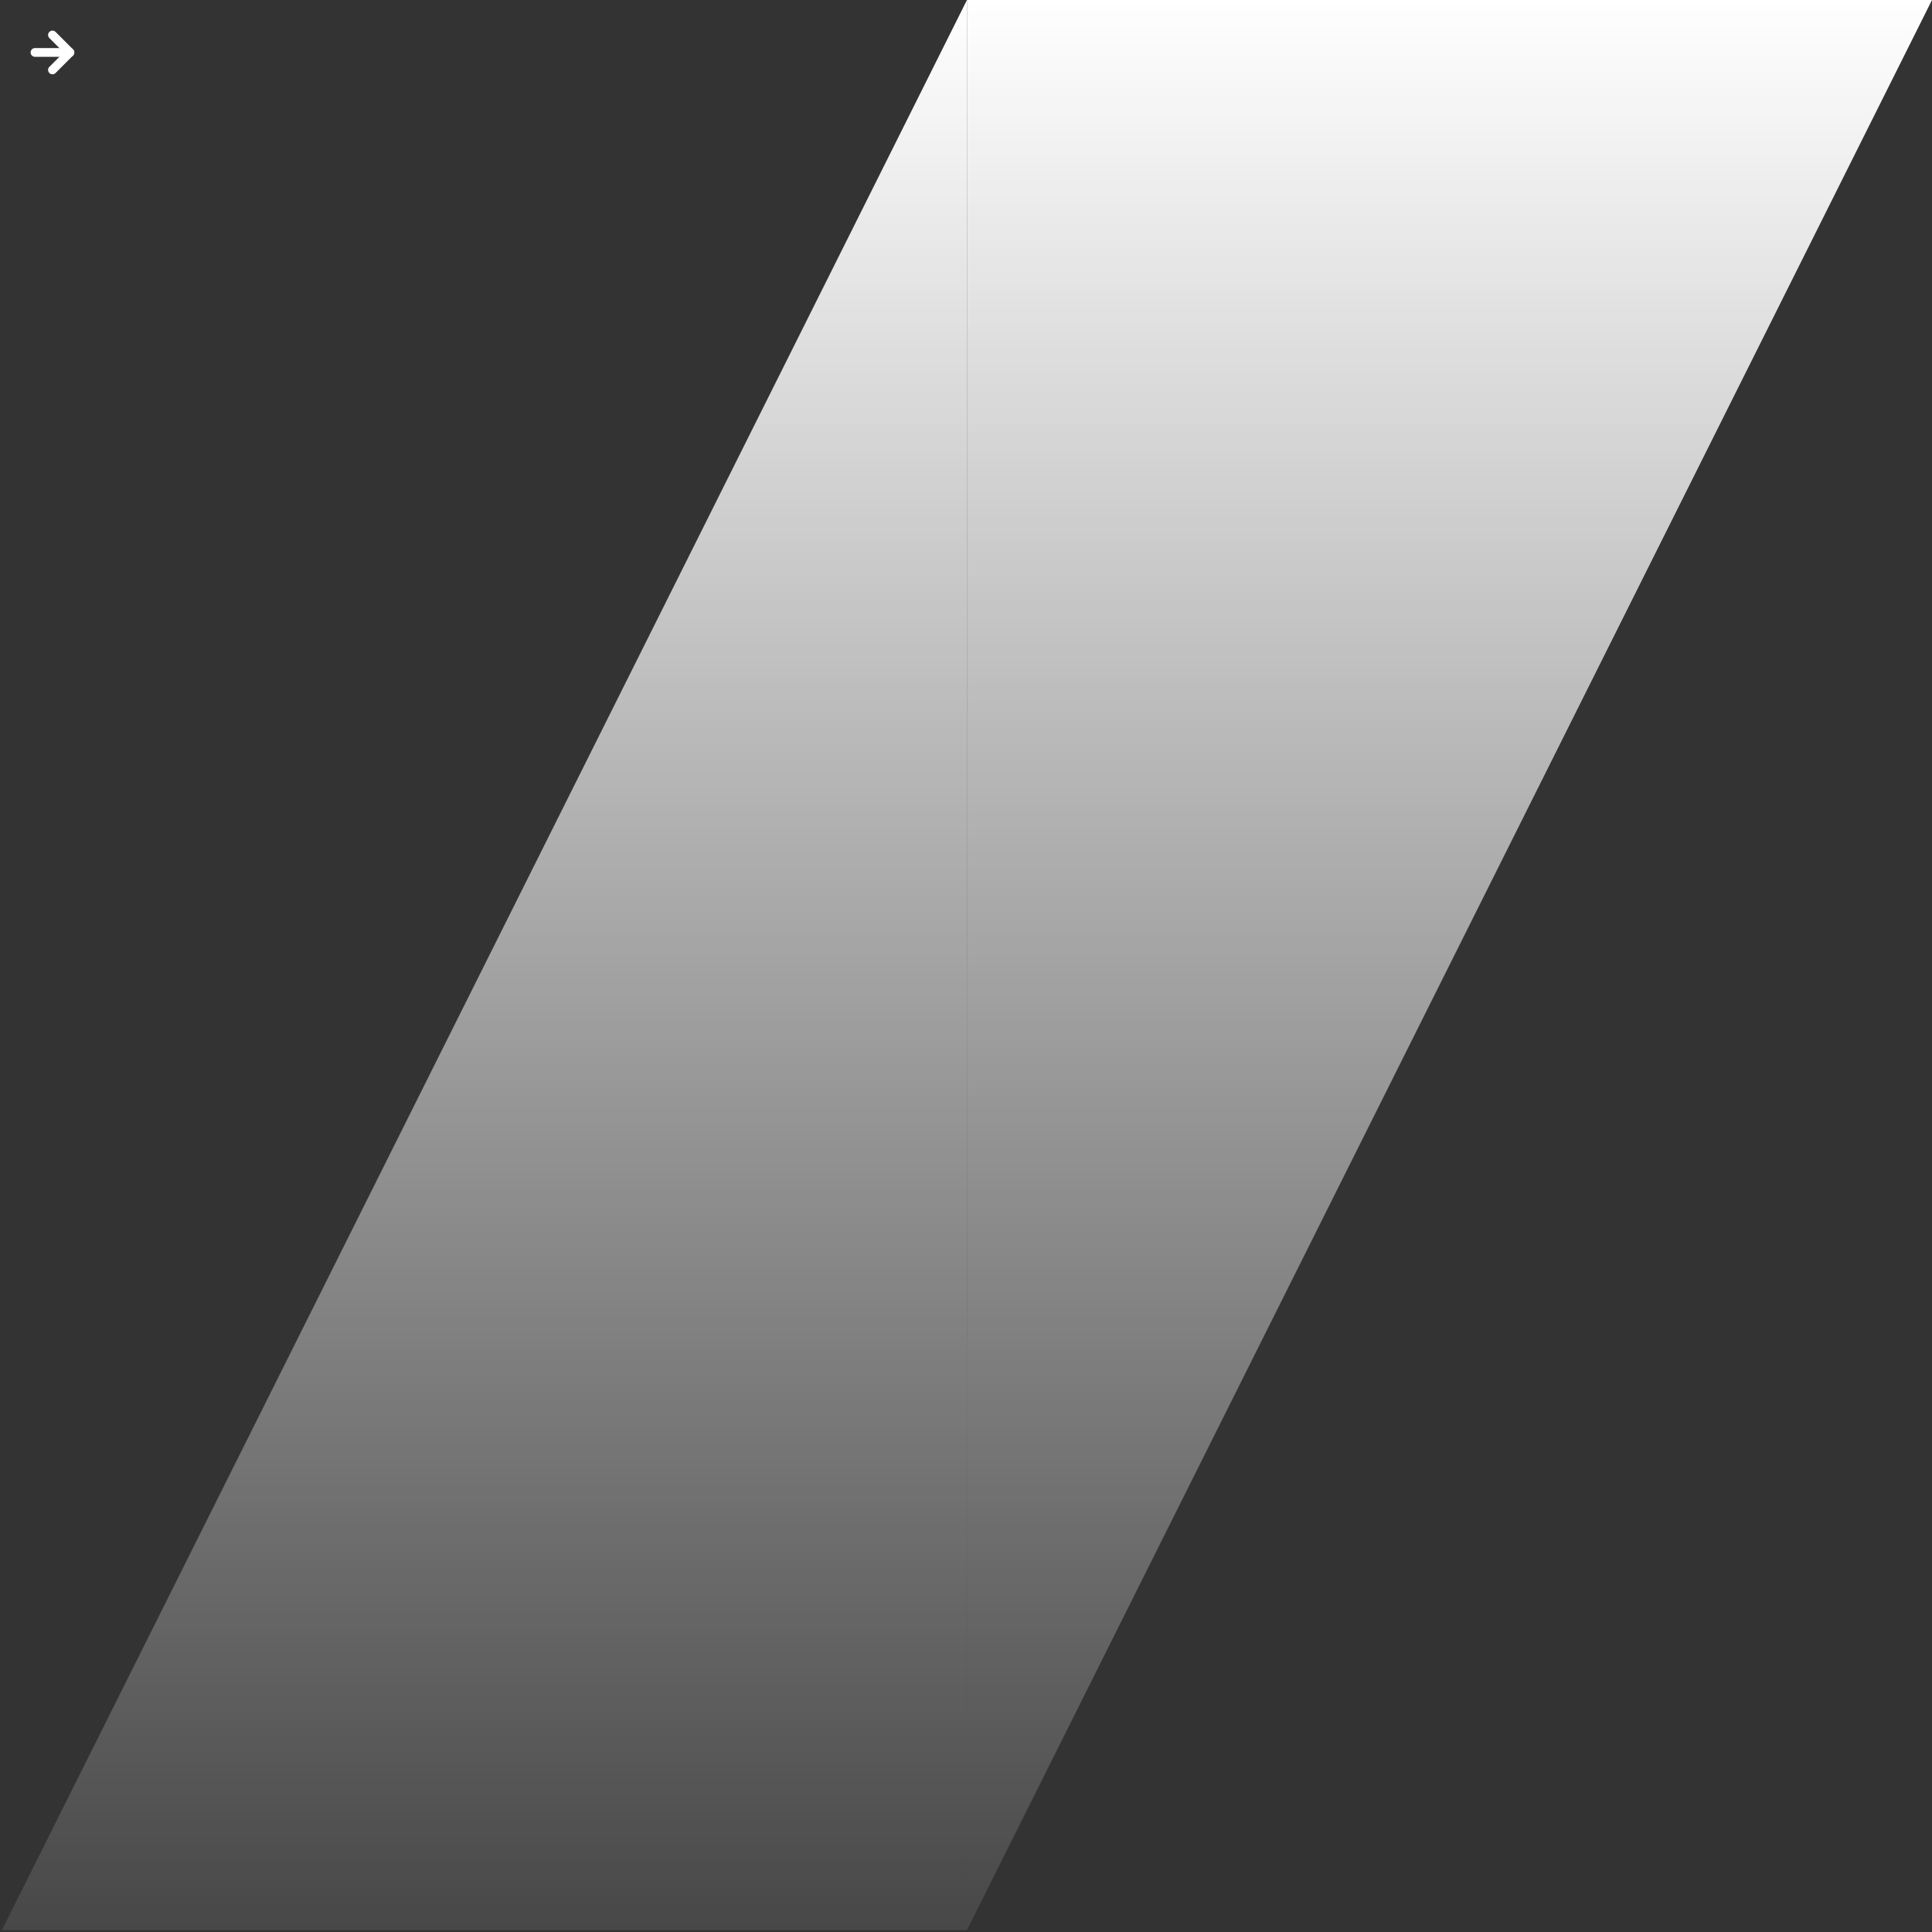
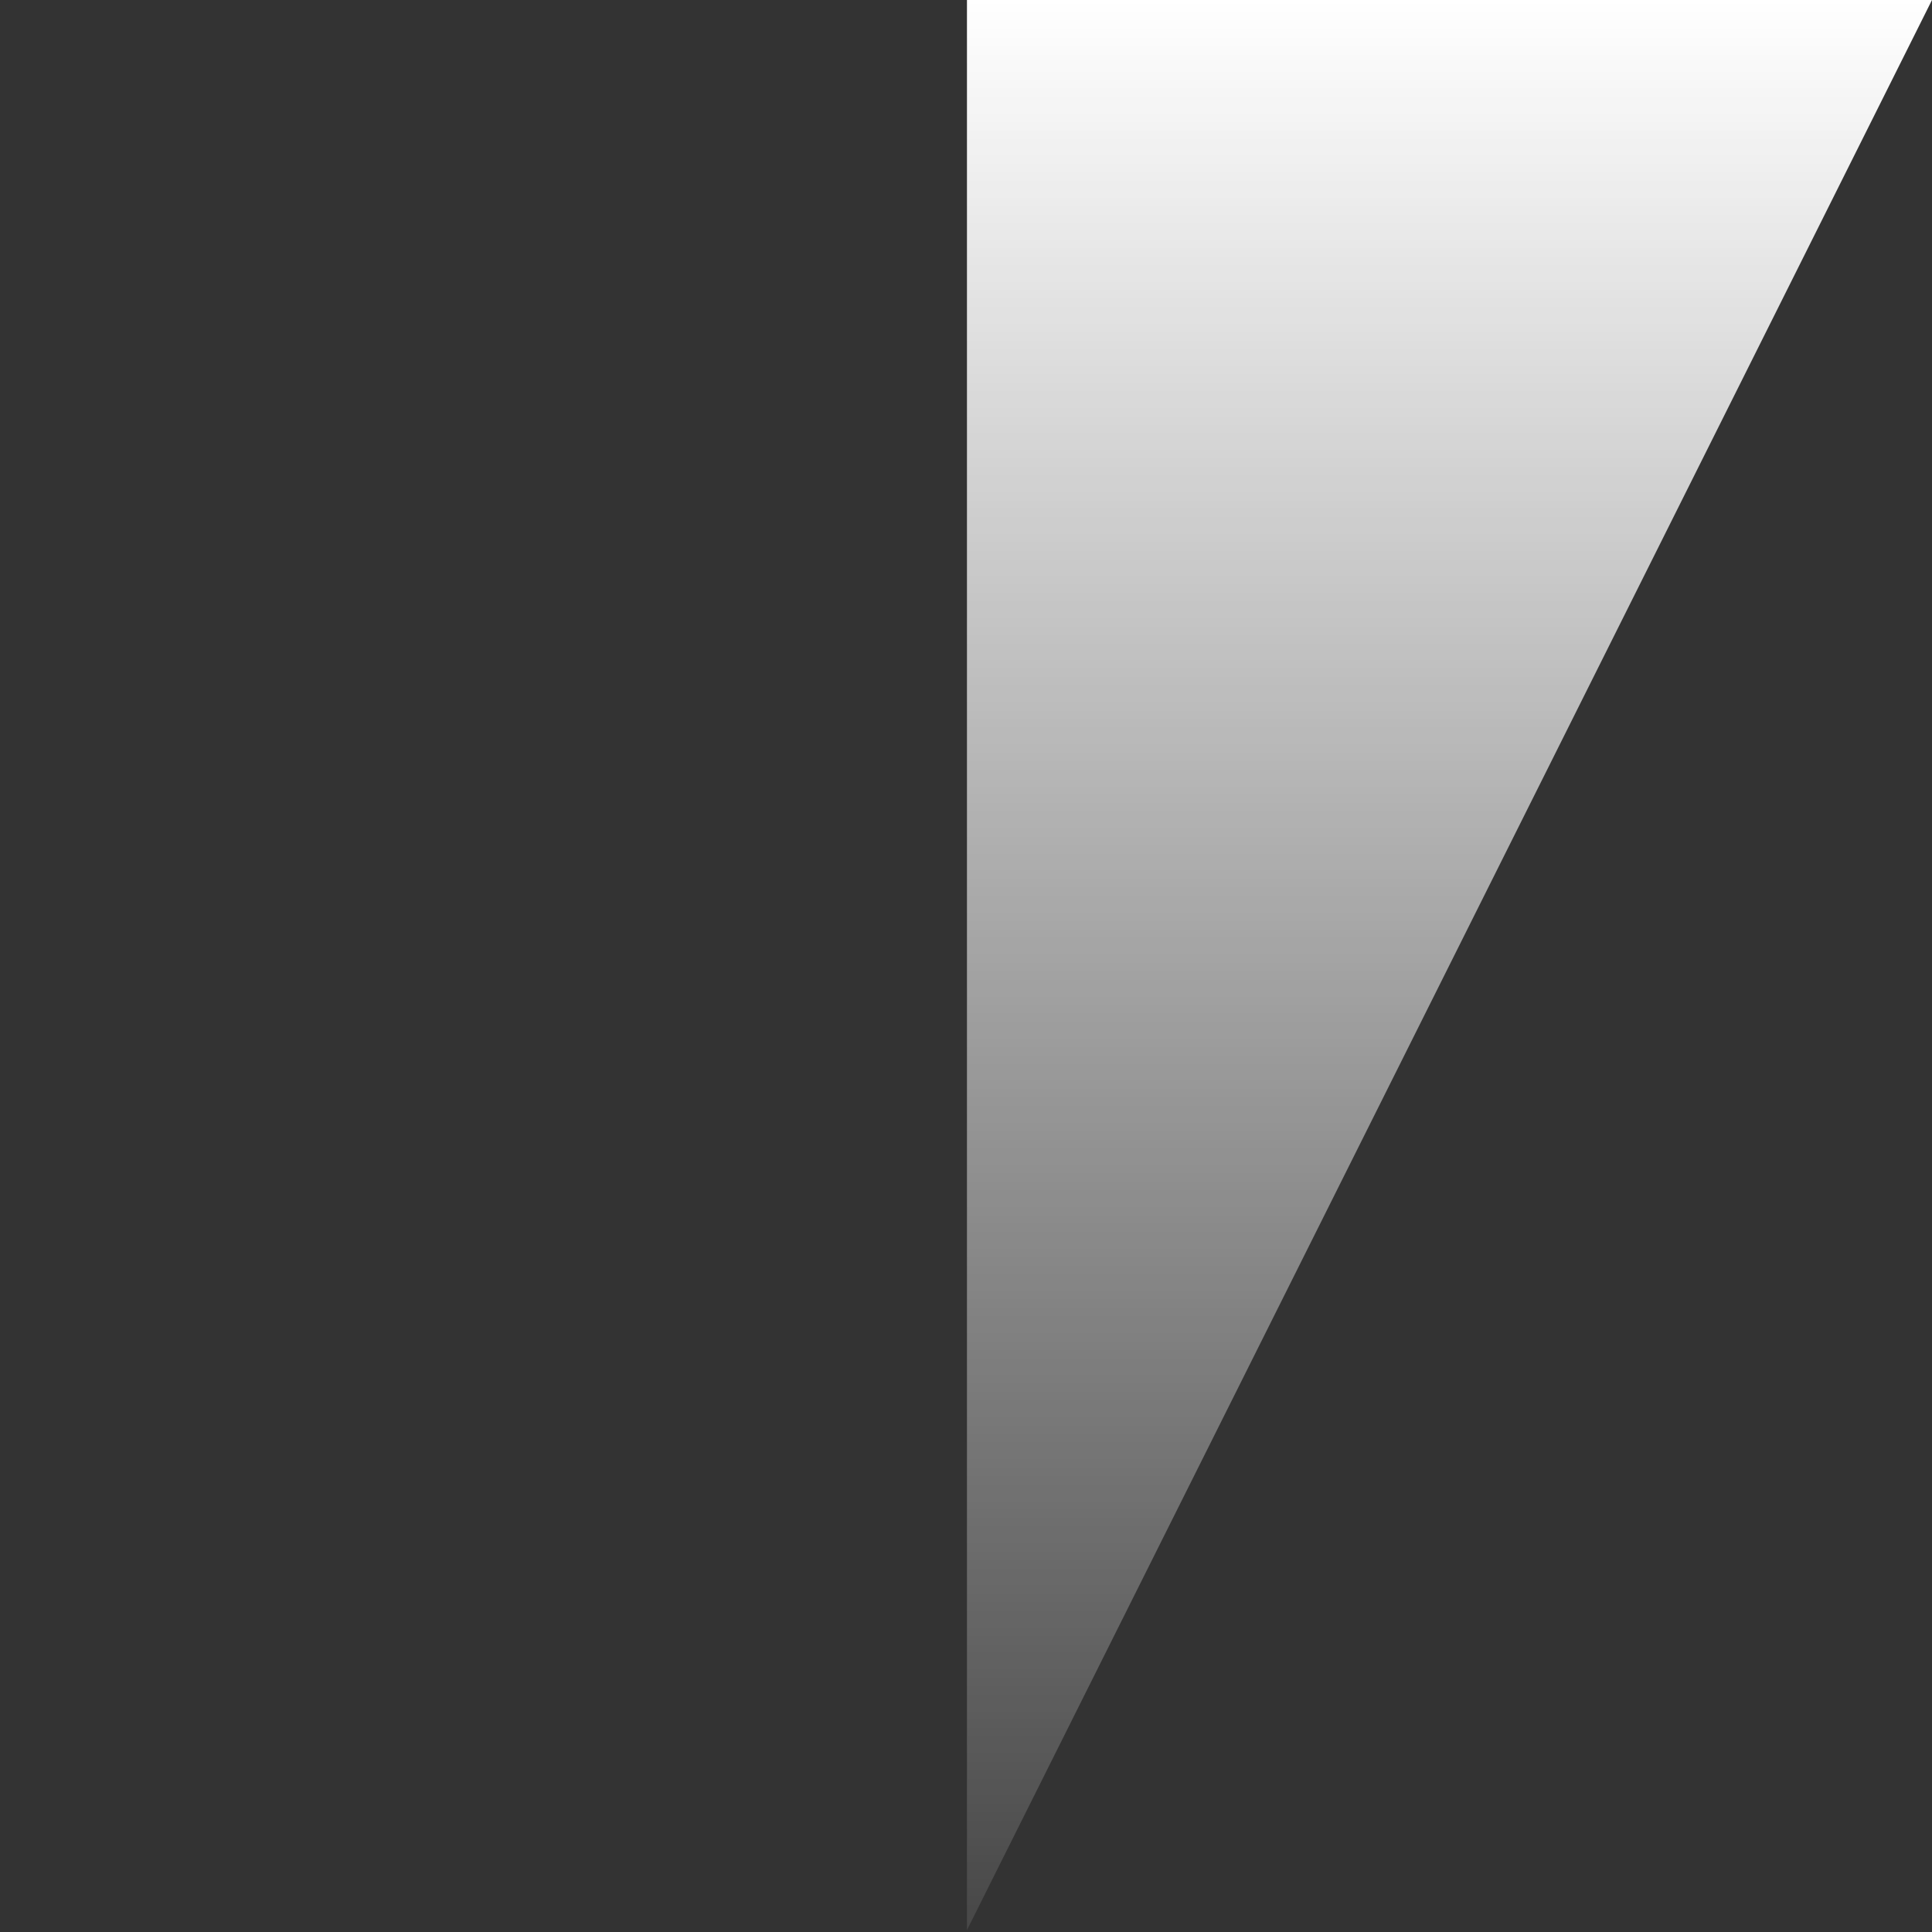
<svg xmlns="http://www.w3.org/2000/svg" width="442" height="442" viewBox="0 0 442 442" fill="none">
  <rect x="0" y="0" width="442" height="442" fill="#333333" stroke="none" />
-   <path d="M12 8L16 12L12 16" stroke="white" stroke-width="2" stroke-linecap="round" stroke-linejoin="round" />
-   <path d="M8 12H16" stroke="white" stroke-width="2" stroke-linecap="round" stroke-linejoin="round" />
-   <path d="M221.219 441.56H0.439L221.219 0V441.56Z" fill="url(#paint0_linear_6_11)" />
  <path d="M221.219 0H441.999L221.219 441.56V0Z" fill="url(#paint1_linear_6_11)" />
  <defs>
    <linearGradient id="paint0_linear_6_11" x1="110.829" y1="0" x2="110.829" y2="441.56" gradientUnits="userSpaceOnUse">
      <stop stop-color="white" />
      <stop offset="1" stop-color="white" stop-opacity="0.1" />
    </linearGradient>
    <linearGradient id="paint1_linear_6_11" x1="331.609" y1="0" x2="331.609" y2="441.56" gradientUnits="userSpaceOnUse">
      <stop stop-color="white" />
      <stop offset="1" stop-color="white" stop-opacity="0.1" />
    </linearGradient>
  </defs>
</svg>